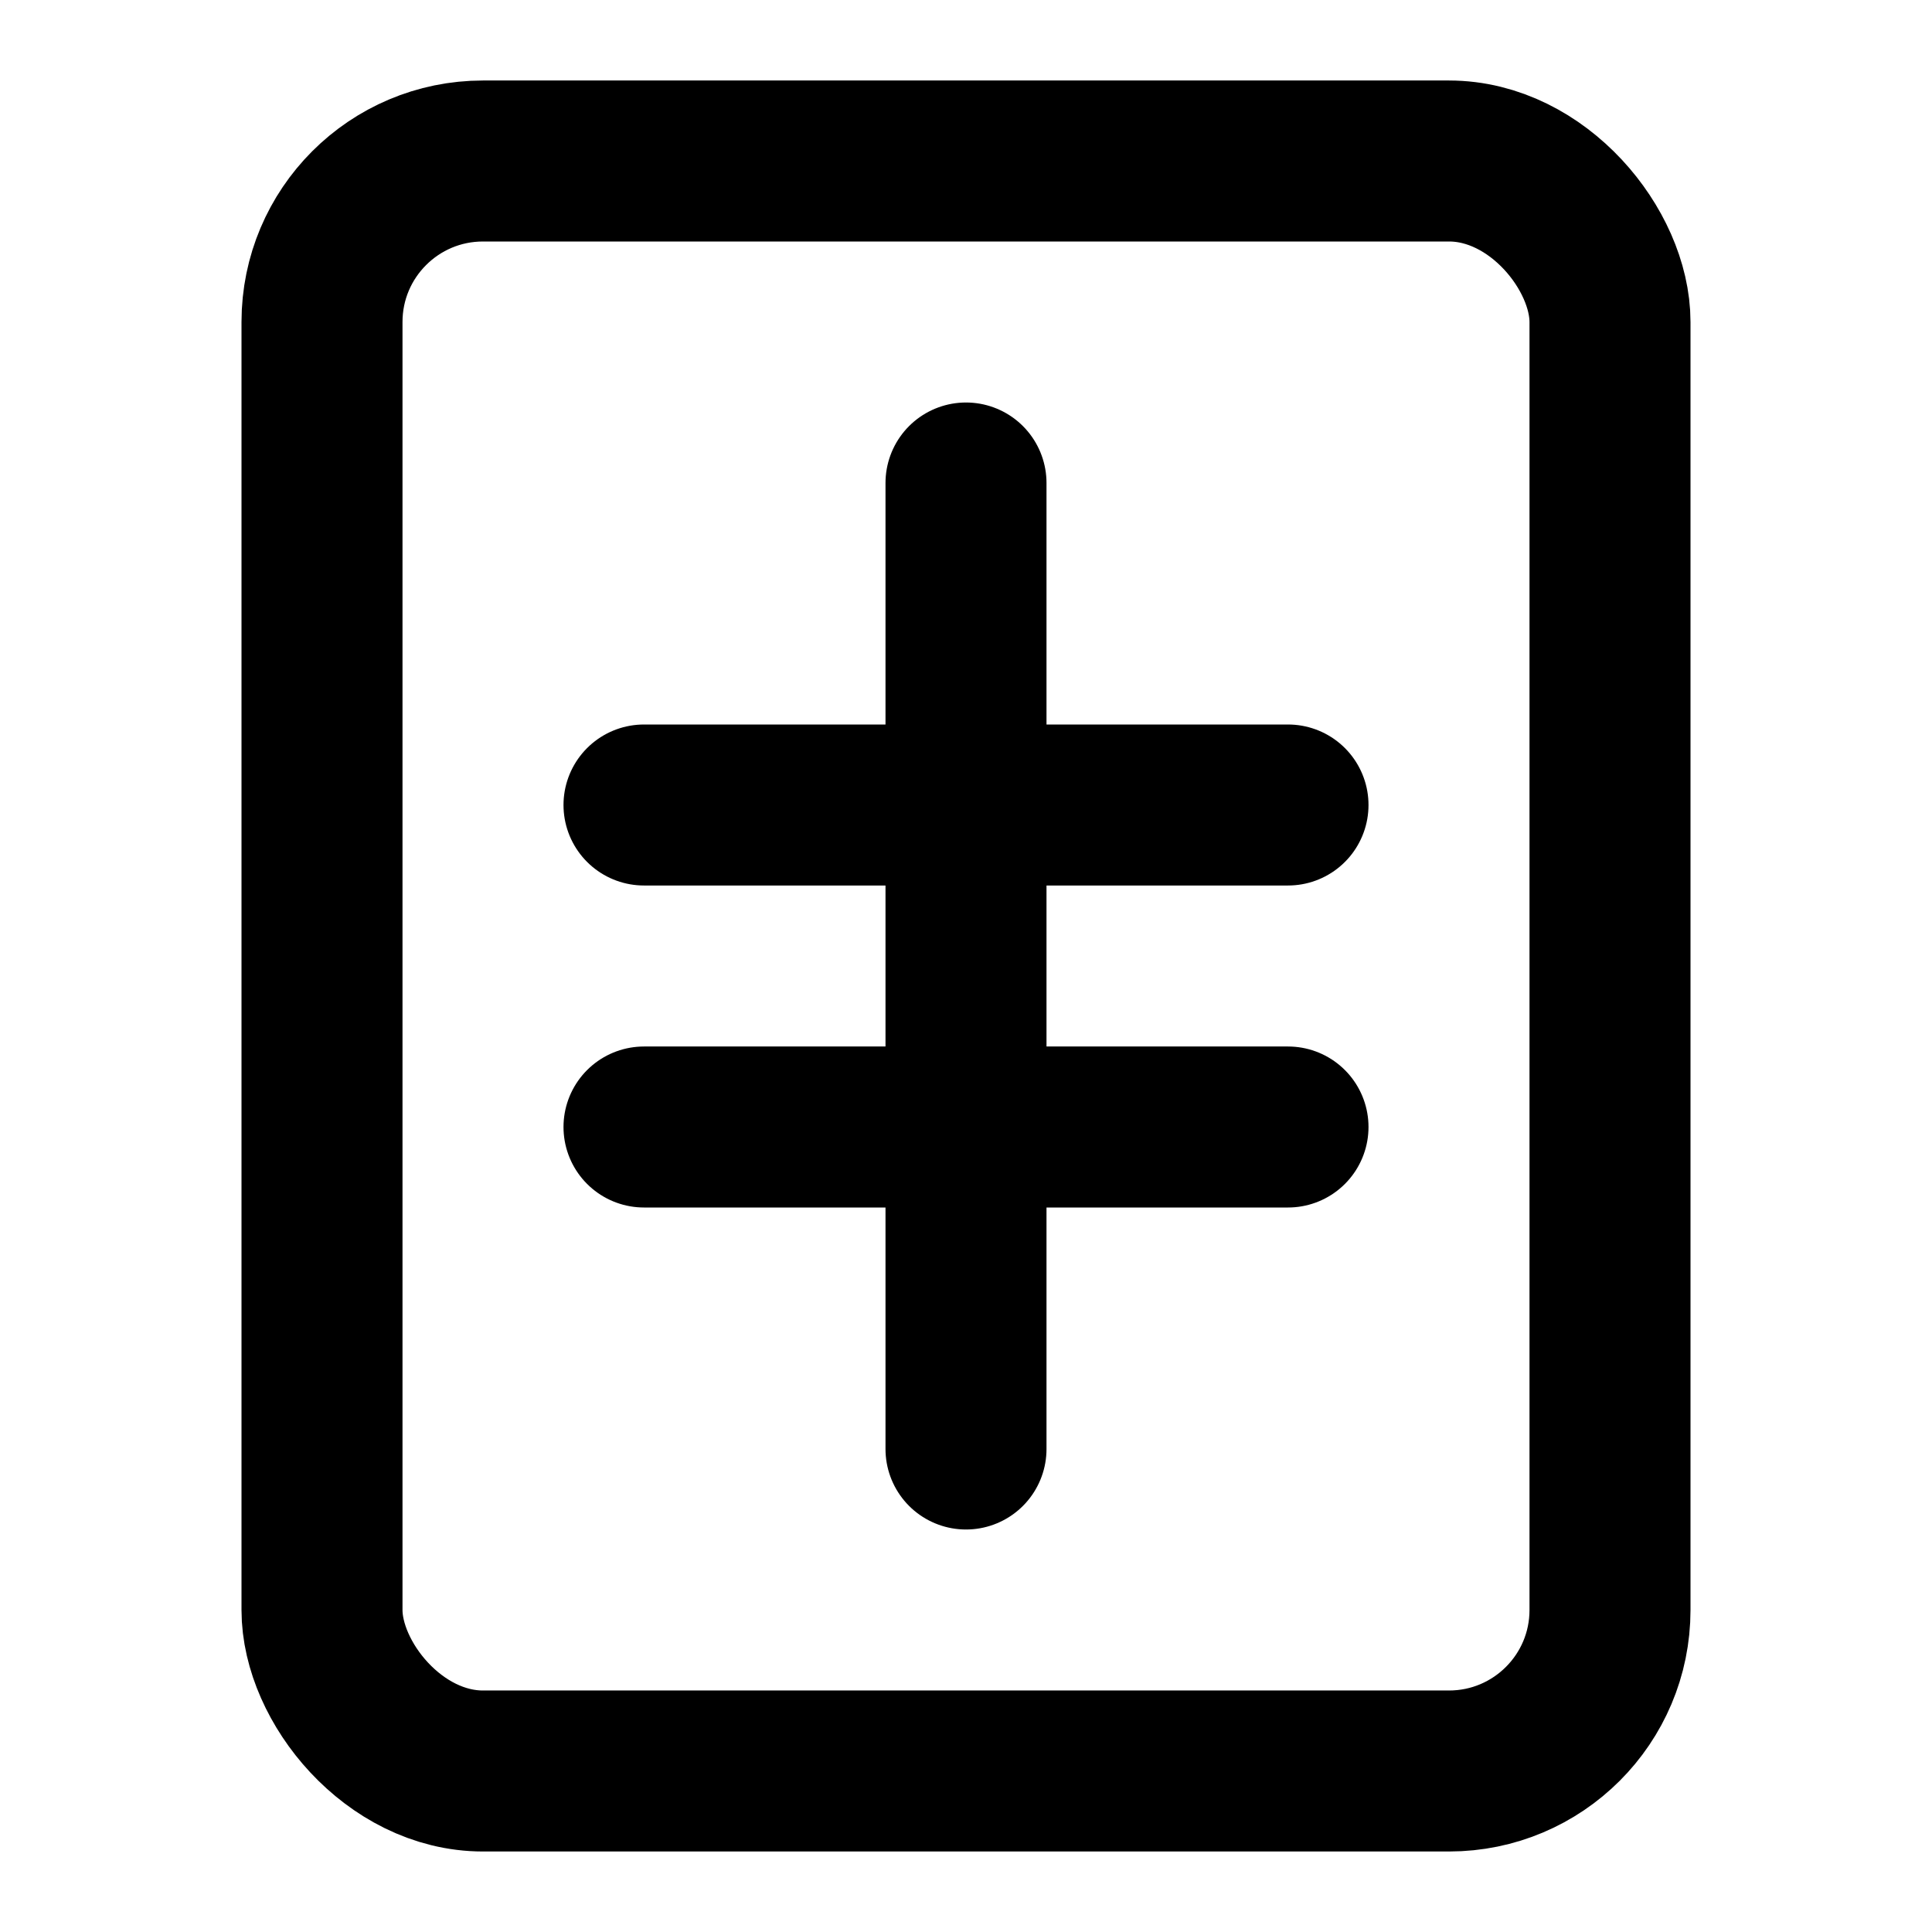
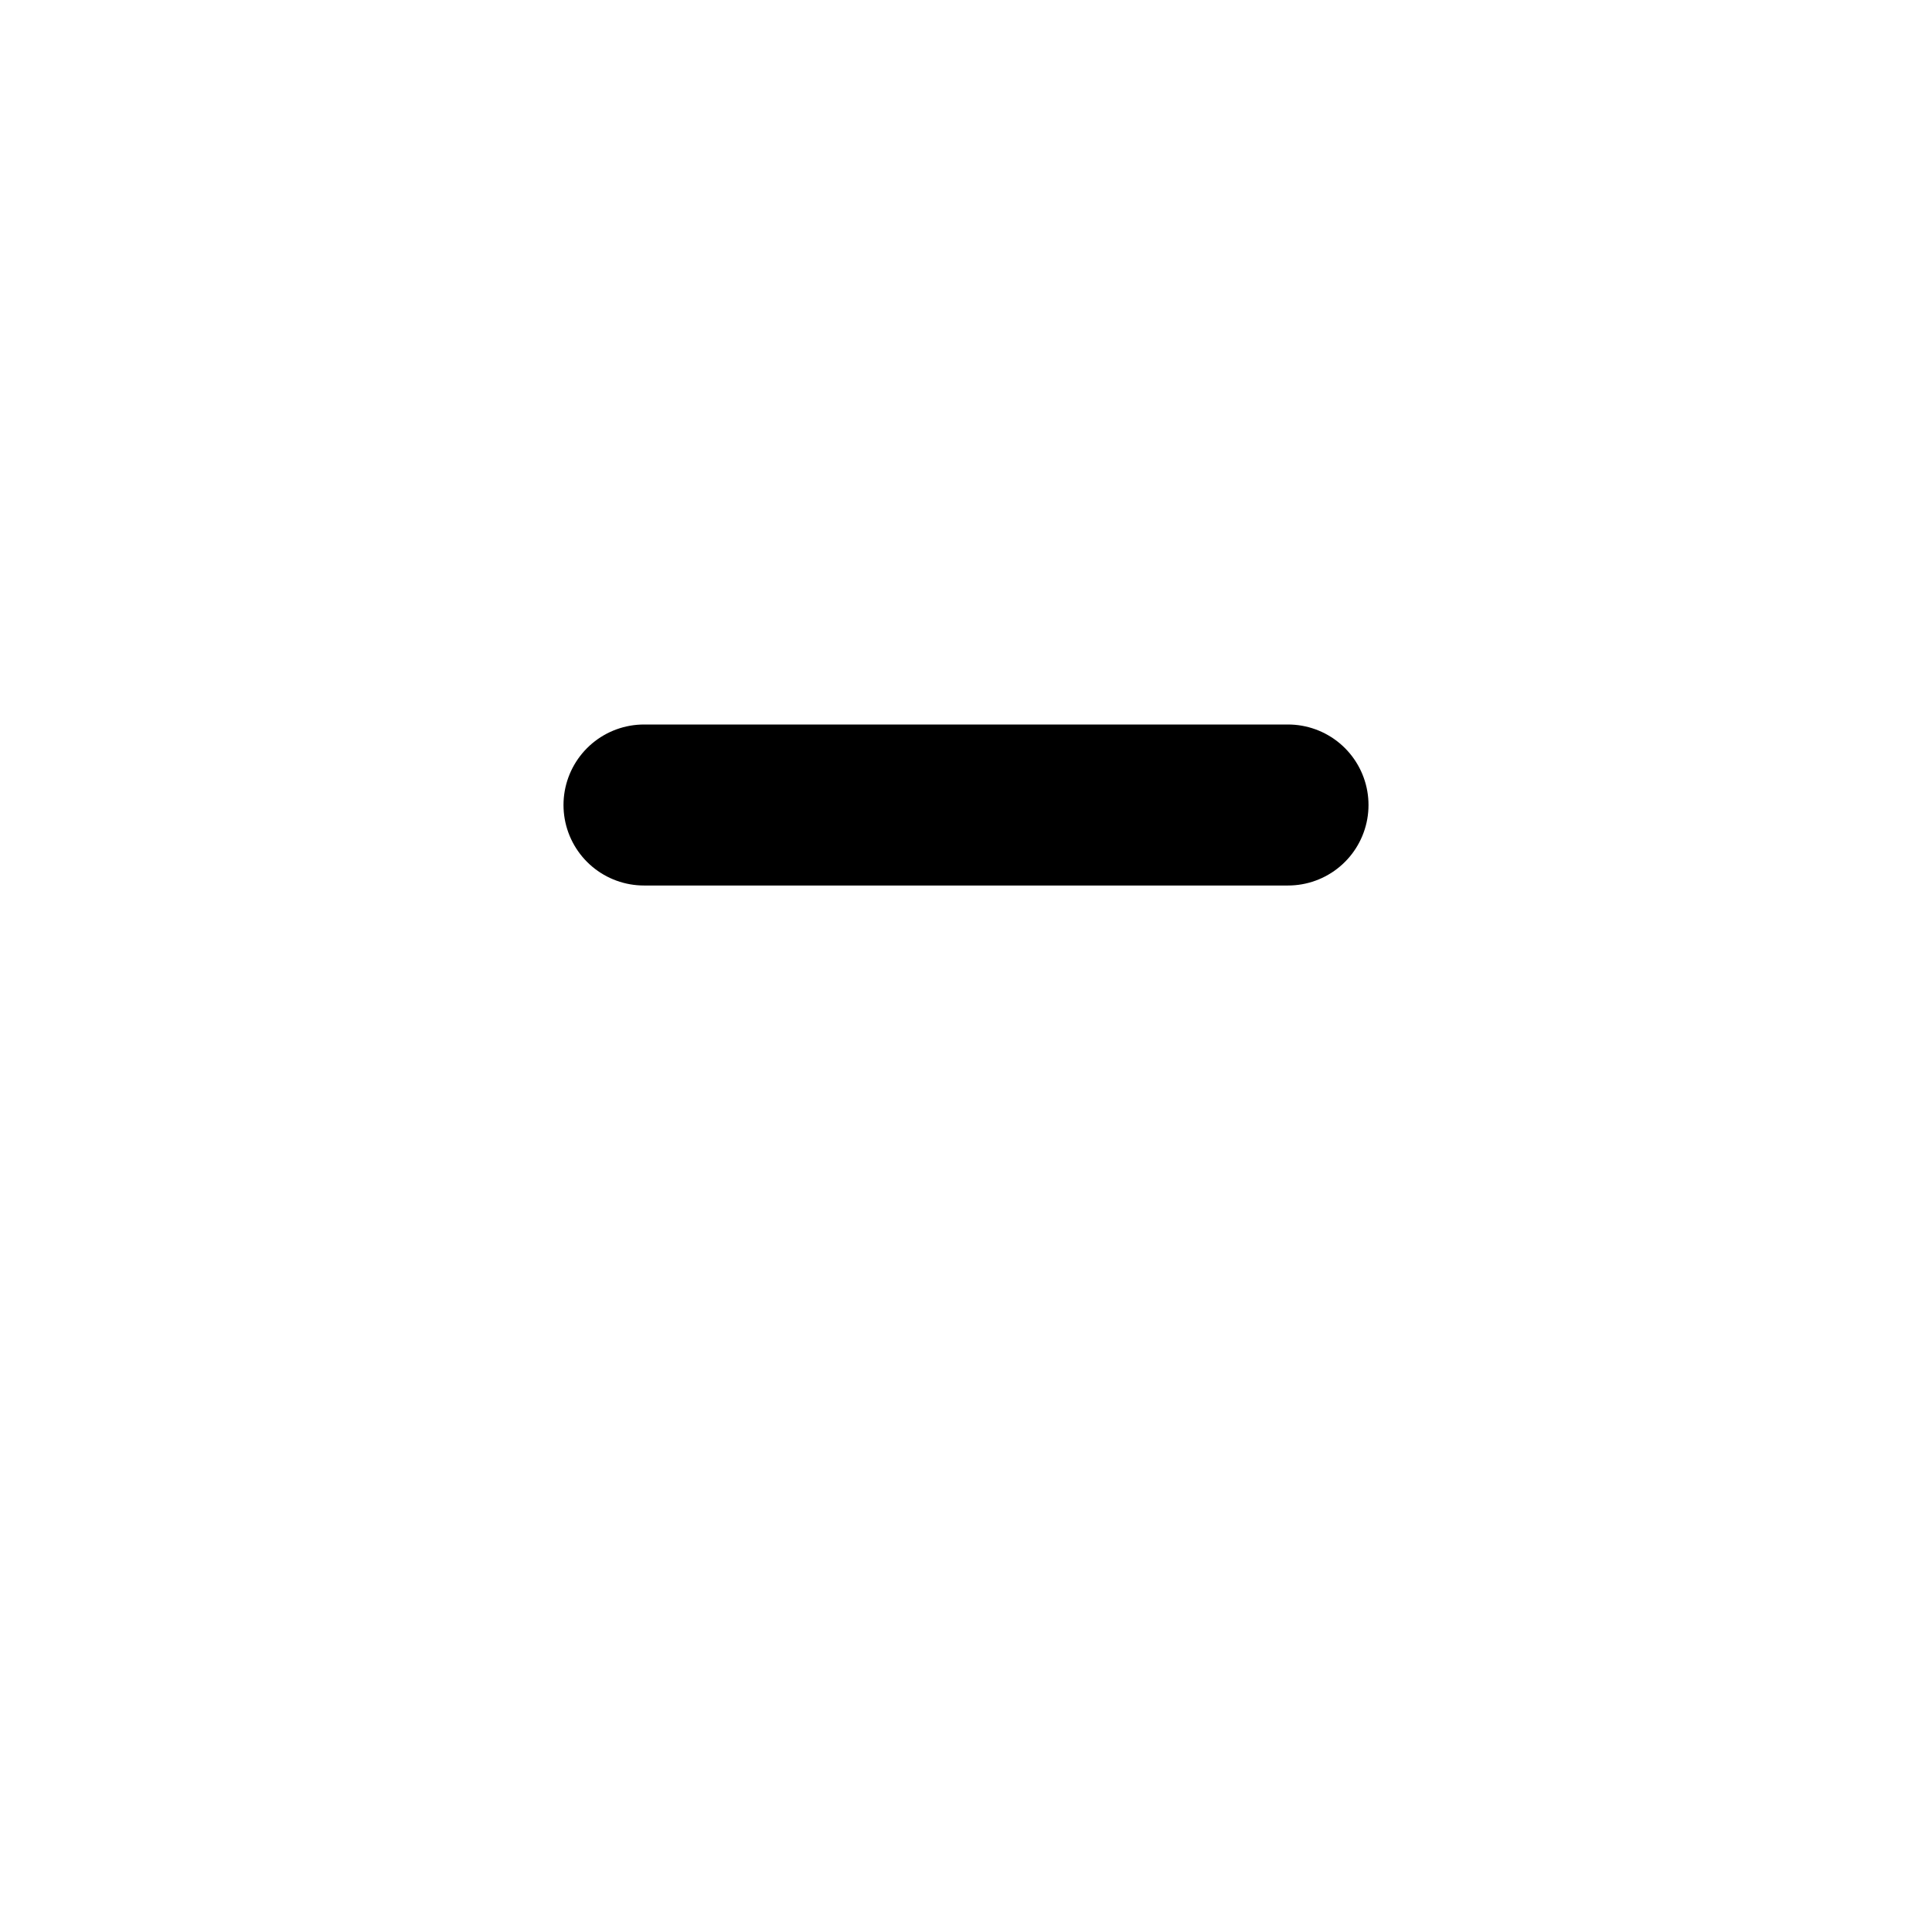
<svg xmlns="http://www.w3.org/2000/svg" width="24" height="24" viewBox="0 0 24 24" fill="none" stroke="currentColor" stroke-width="2" stroke-linecap="round" stroke-linejoin="round">
-   <rect x="4" y="2" width="16" height="20" rx="2" />
-   <line x1="12" y1="6" x2="12" y2="18" />
  <line x1="8" y1="10" x2="16" y2="10" />
-   <line x1="8" y1="14" x2="16" y2="14" />
</svg>